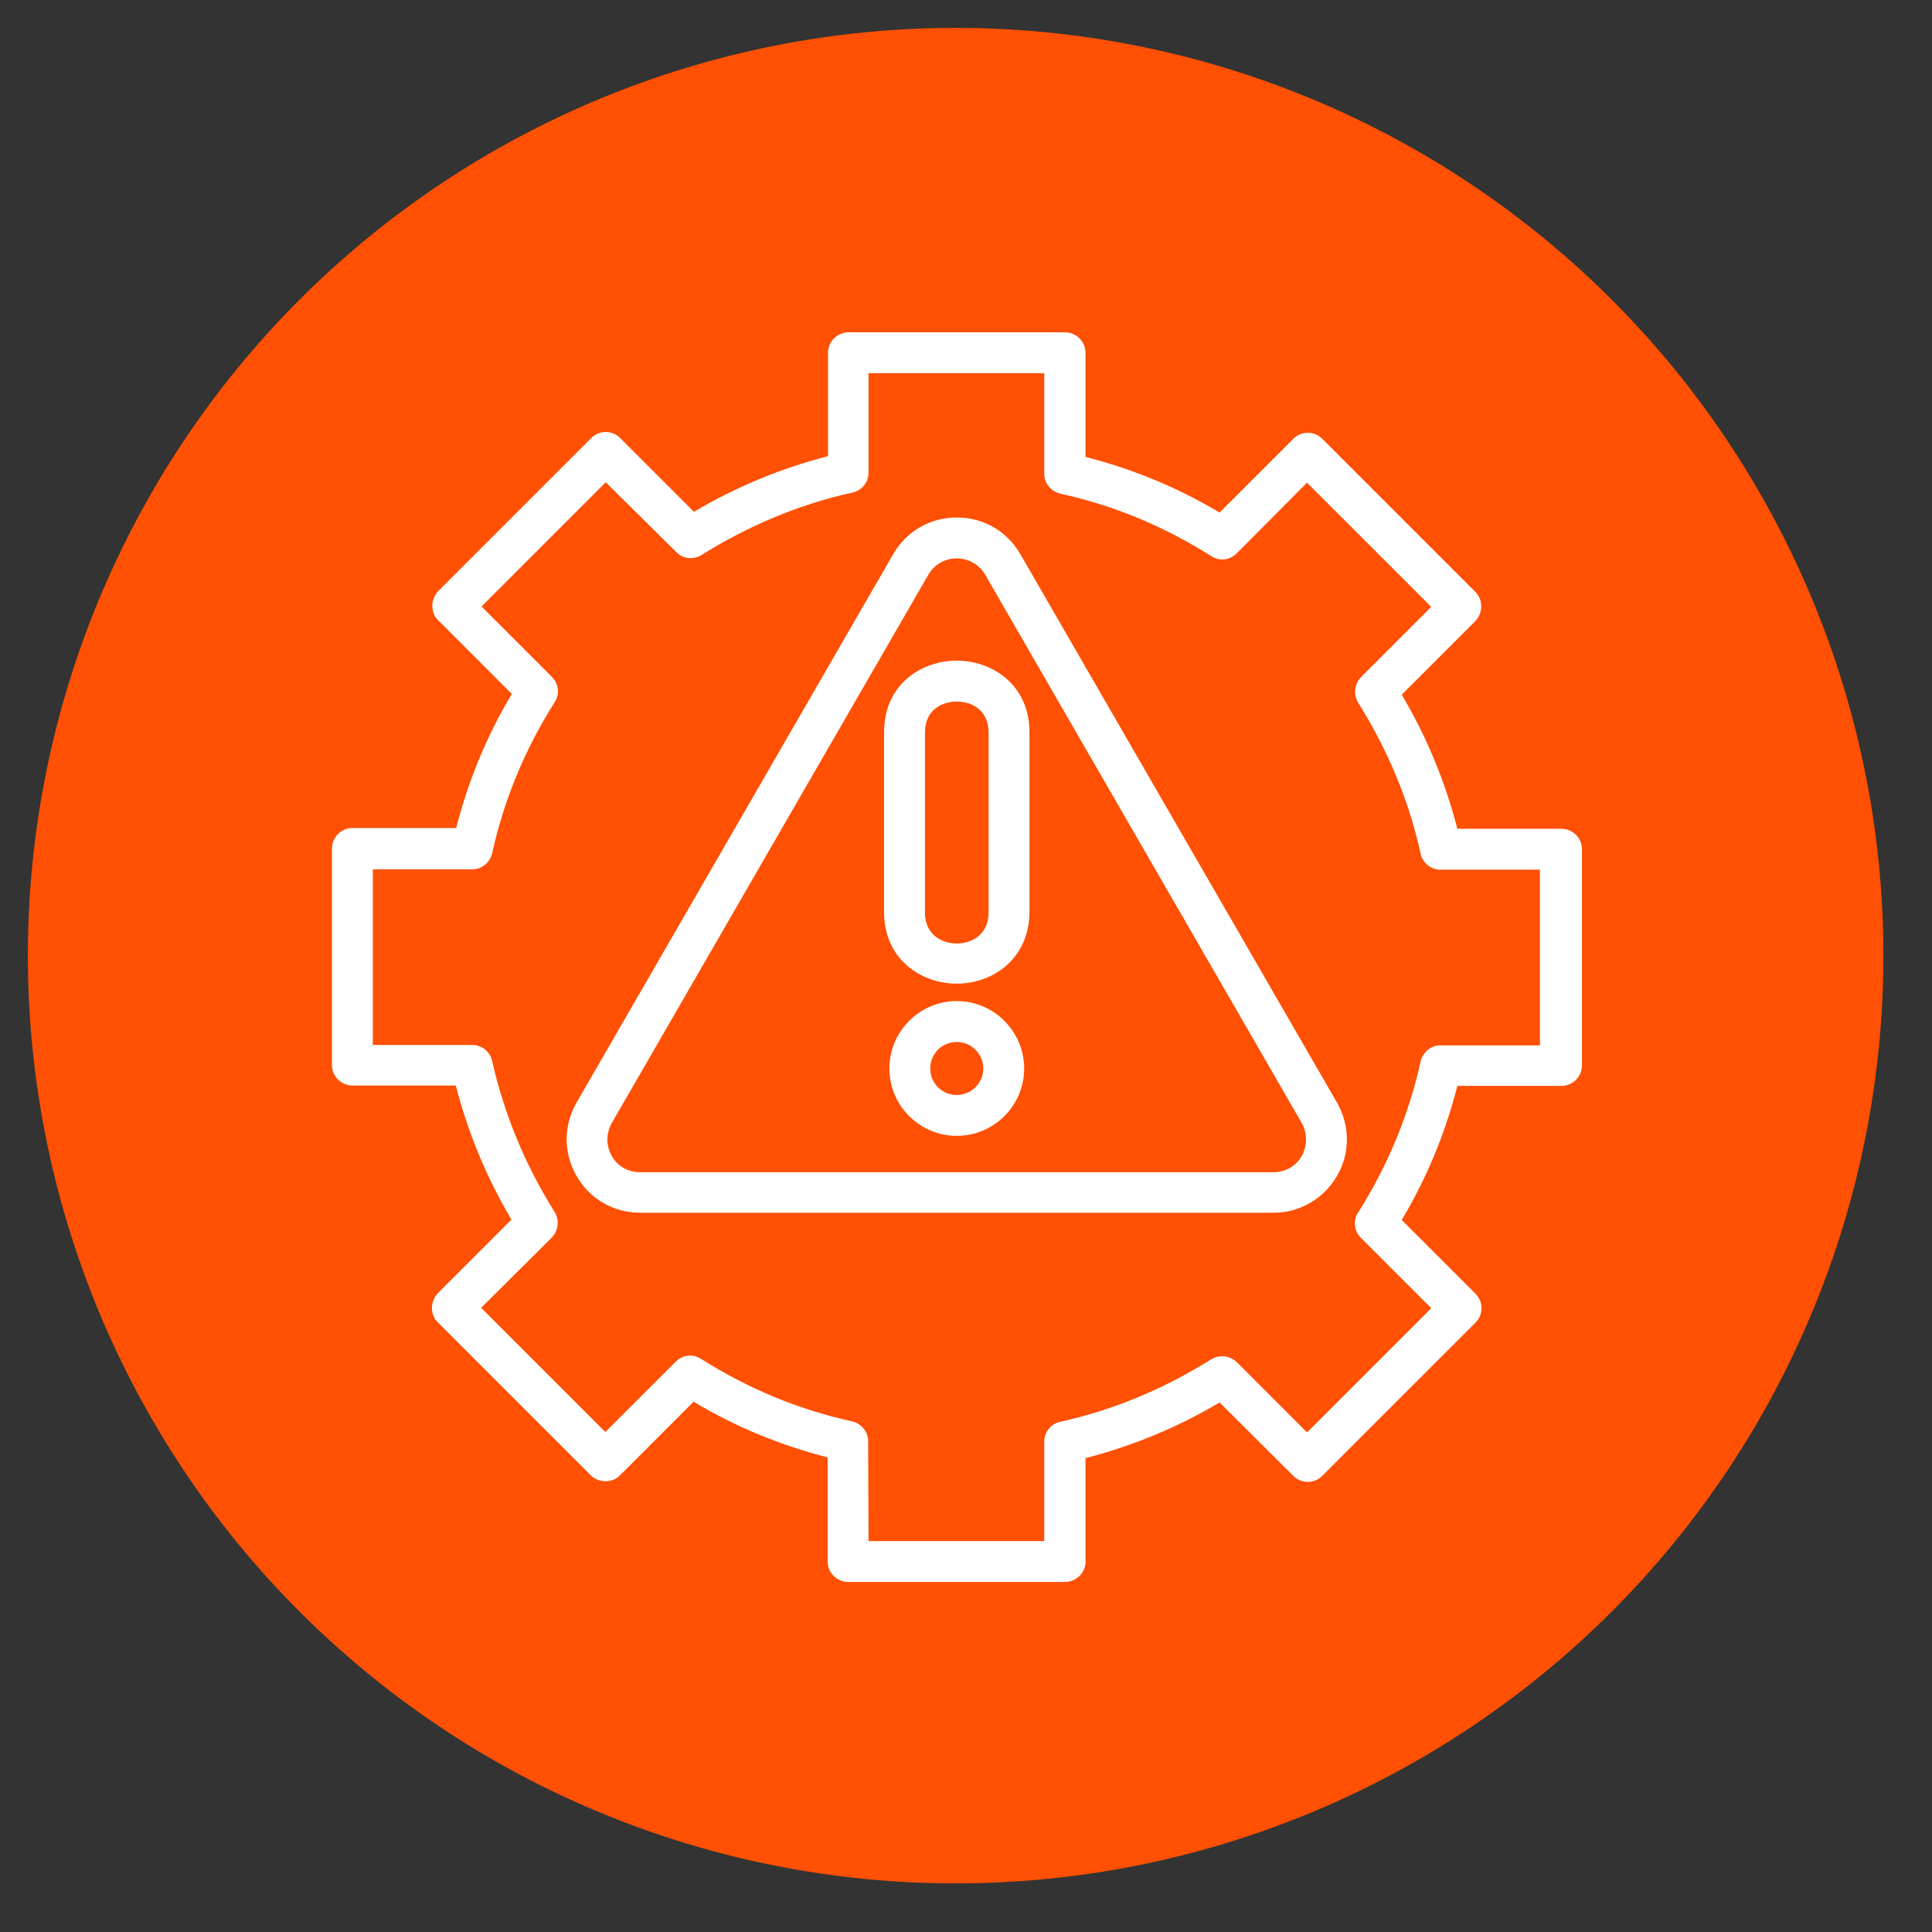
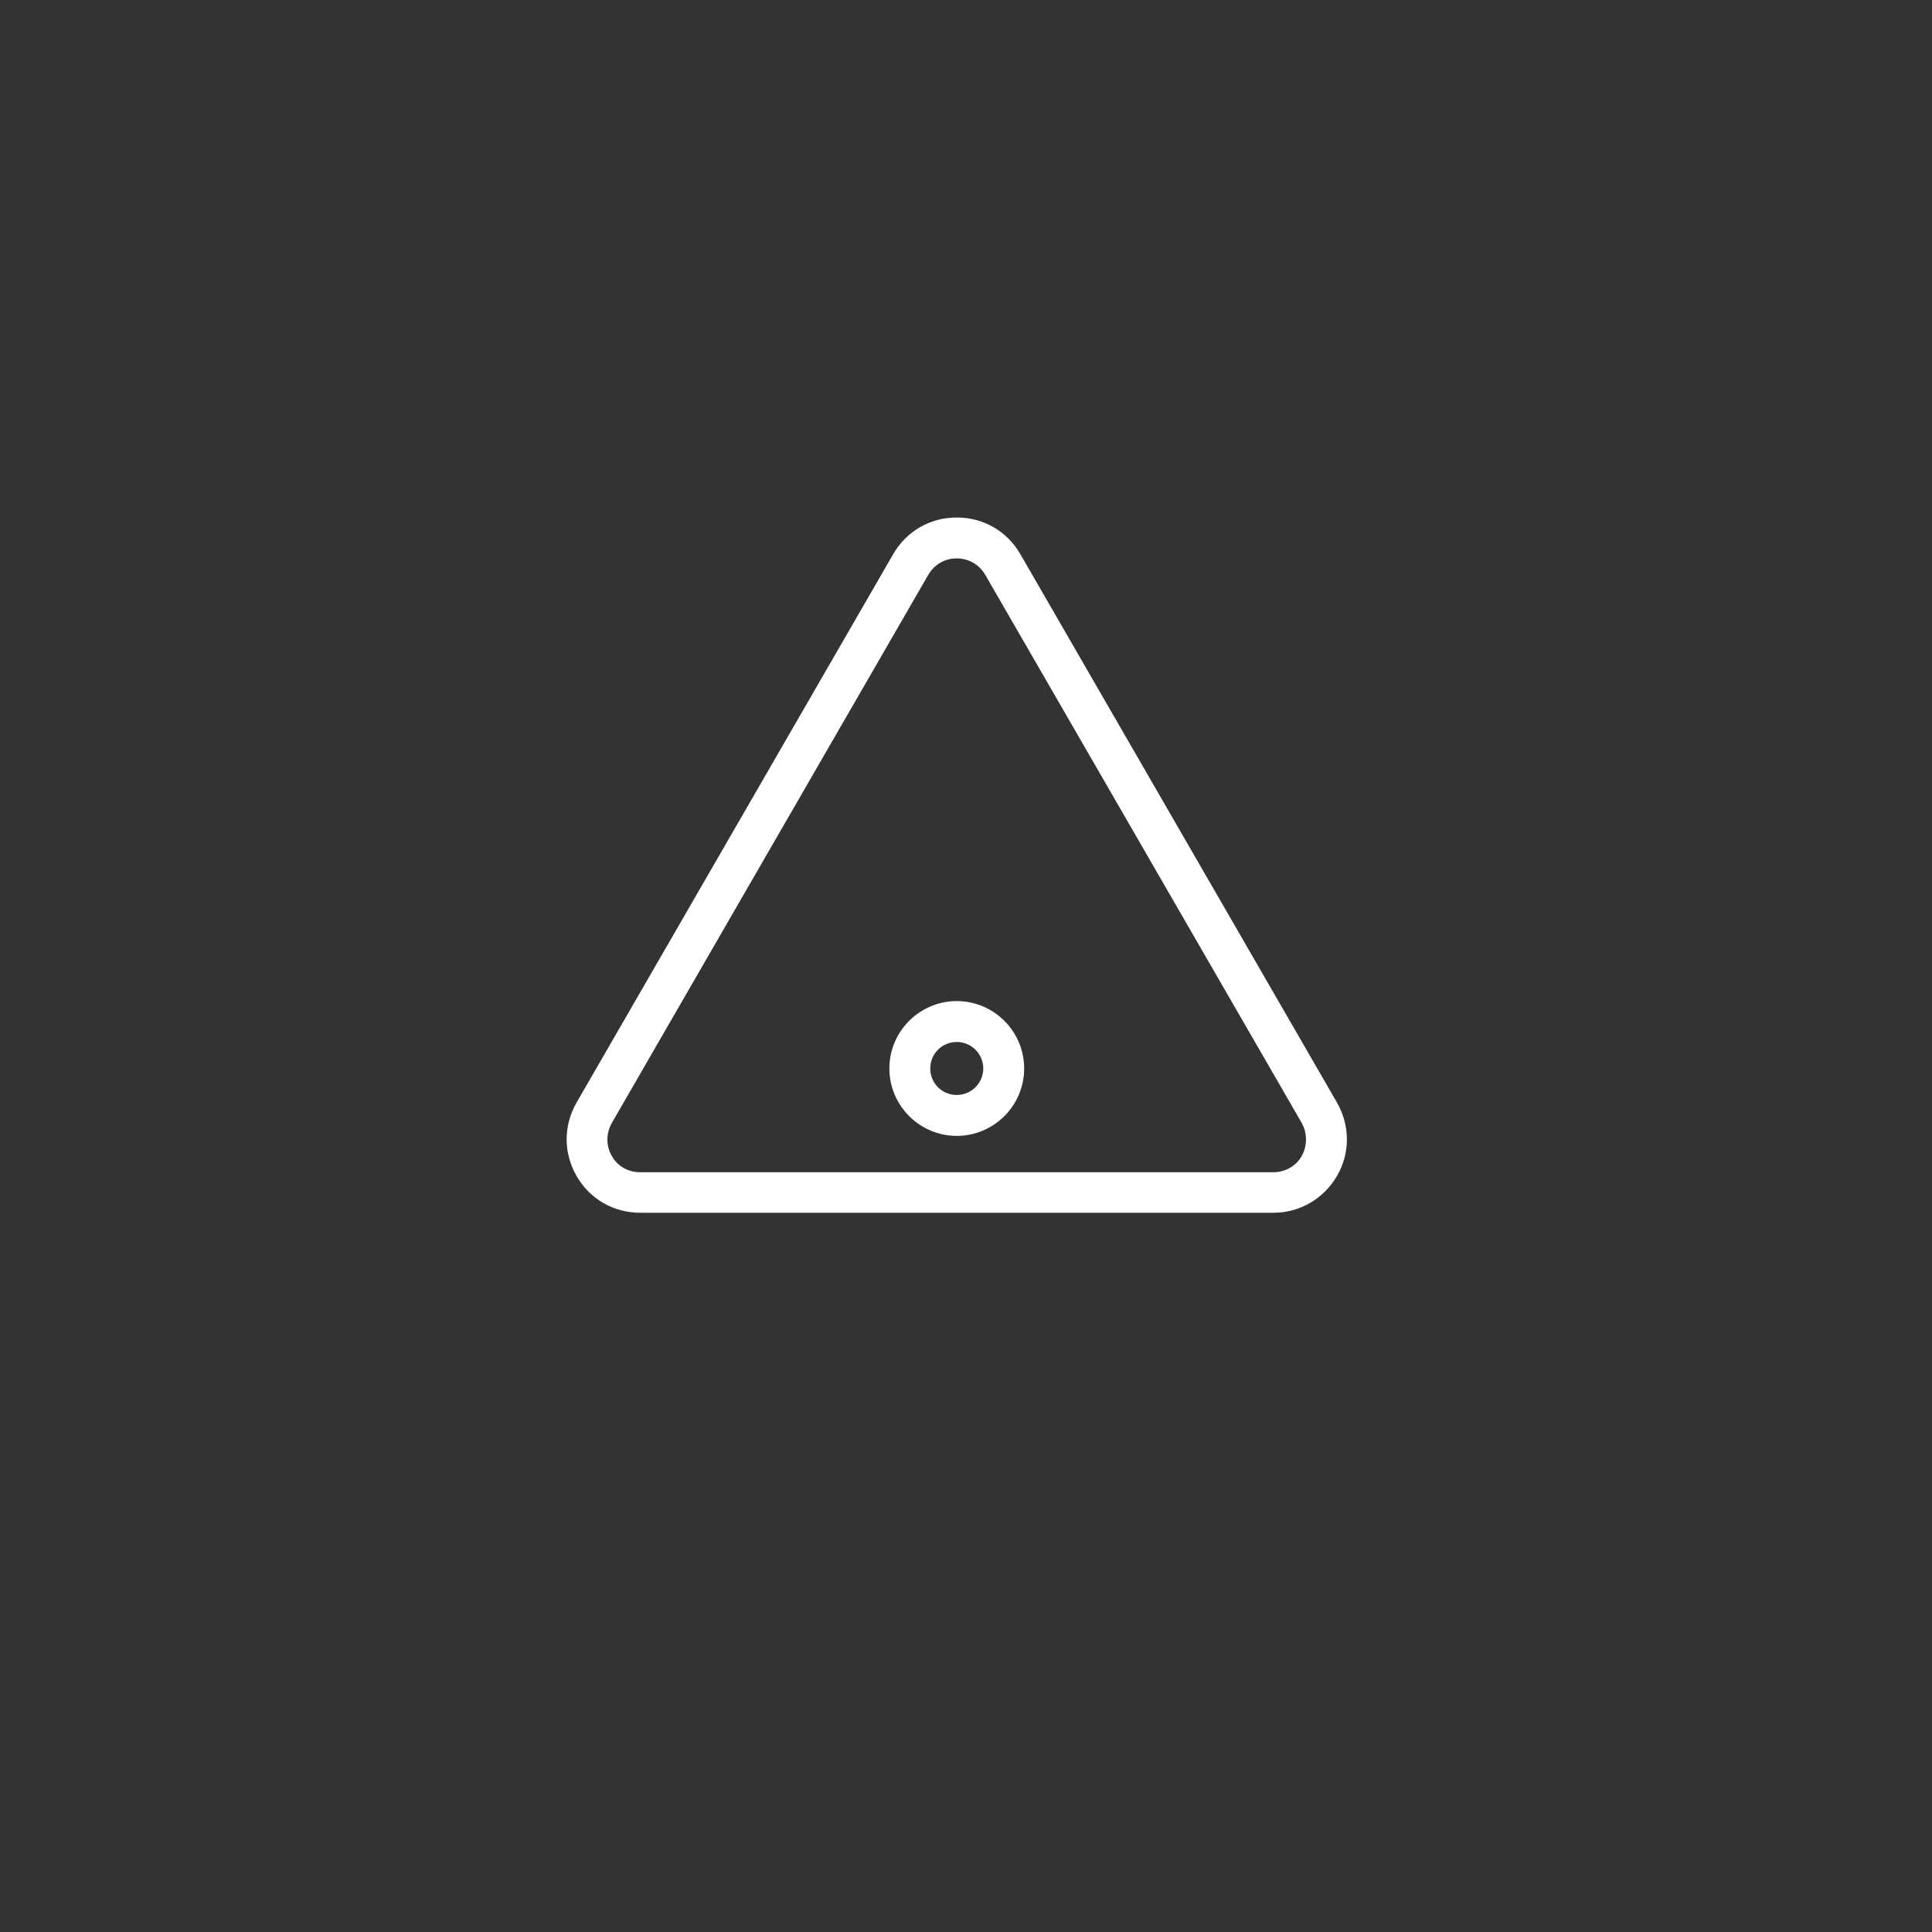
<svg xmlns="http://www.w3.org/2000/svg" width="1200" zoomAndPan="magnify" viewBox="0 0 900 900" height="1200" preserveAspectRatio="xMidYMid meet" version="1.0">
  <rect x="0" y="0" width="900" height="900" fill="#333333" stroke="none" />
  <defs>
    <clipPath id="46c12fd18c">
      <path d="M 12.984 12.984 L 877.73 12.984 L 877.73 877.734 L 12.984 877.734 Z M 12.984 12.984 " clip-rule="nonzero" />
    </clipPath>
  </defs>
  <g clip-path="url(#46c12fd18c)">
-     <path fill="#ff5003" d="M 877.355 445.172 C 877.355 452.242 877.184 459.312 876.836 466.375 C 876.488 473.441 875.969 480.492 875.277 487.531 C 874.582 494.57 873.719 501.59 872.68 508.586 C 871.641 515.582 870.434 522.547 869.055 529.484 C 867.672 536.422 866.125 543.32 864.406 550.184 C 862.688 557.043 860.801 563.859 858.746 570.629 C 856.695 577.395 854.477 584.109 852.094 590.77 C 849.711 597.43 847.164 604.027 844.457 610.562 C 841.754 617.094 838.887 623.559 835.863 629.953 C 832.84 636.348 829.66 642.664 826.324 648.902 C 822.992 655.141 819.504 661.293 815.871 667.359 C 812.234 673.426 808.449 679.398 804.52 685.281 C 800.59 691.16 796.52 696.941 792.305 702.625 C 788.094 708.305 783.742 713.879 779.254 719.348 C 774.77 724.812 770.148 730.168 765.398 735.41 C 760.648 740.648 755.773 745.77 750.773 750.773 C 745.77 755.773 740.648 760.648 735.41 765.398 C 730.168 770.148 724.812 774.77 719.348 779.254 C 713.879 783.742 708.305 788.094 702.625 792.305 C 696.941 796.52 691.16 800.59 685.281 804.52 C 679.398 808.449 673.426 812.234 667.359 815.871 C 661.293 819.504 655.141 822.992 648.902 826.324 C 642.664 829.66 636.348 832.84 629.953 835.863 C 623.559 838.887 617.094 841.754 610.562 844.457 C 604.027 847.164 597.43 849.711 590.77 852.094 C 584.109 854.477 577.395 856.695 570.629 858.746 C 563.859 860.801 557.043 862.688 550.184 864.406 C 543.32 866.125 536.422 867.672 529.484 869.055 C 522.547 870.434 515.582 871.641 508.586 872.68 C 501.59 873.719 494.57 874.582 487.531 875.277 C 480.492 875.969 473.441 876.488 466.375 876.836 C 459.312 877.184 452.242 877.355 445.168 877.355 C 438.098 877.355 431.027 877.184 423.965 876.836 C 416.898 876.488 409.848 875.969 402.809 875.277 C 395.77 874.582 388.75 873.719 381.754 872.68 C 374.758 871.641 367.793 870.434 360.855 869.055 C 353.918 867.672 347.02 866.125 340.156 864.406 C 333.297 862.688 326.48 860.801 319.711 858.746 C 312.945 856.695 306.23 854.477 299.57 852.094 C 292.91 849.711 286.312 847.164 279.777 844.457 C 273.246 841.754 266.781 838.887 260.387 835.863 C 253.992 832.84 247.676 829.66 241.438 826.324 C 235.199 822.992 229.047 819.504 222.98 815.871 C 216.914 812.234 210.941 808.449 205.059 804.52 C 199.18 800.59 193.398 796.52 187.715 792.305 C 182.035 788.094 176.461 783.742 170.992 779.254 C 165.527 774.77 160.172 770.148 154.93 765.398 C 149.691 760.648 144.57 755.773 139.566 750.773 C 134.566 745.77 129.691 740.648 124.941 735.41 C 120.191 730.168 115.57 724.812 111.086 719.348 C 106.598 713.879 102.246 708.305 98.035 702.625 C 93.82 696.941 89.75 691.16 85.82 685.281 C 81.891 679.398 78.105 673.426 74.469 667.359 C 70.836 661.293 67.348 655.141 64.016 648.902 C 60.68 642.664 57.5 636.348 54.477 629.953 C 51.453 623.559 48.586 617.094 45.879 610.562 C 43.176 604.027 40.629 597.43 38.246 590.77 C 35.863 584.109 33.645 577.395 31.594 570.629 C 29.539 563.859 27.652 557.043 25.934 550.184 C 24.215 543.32 22.668 536.422 21.285 529.484 C 19.906 522.547 18.699 515.582 17.66 508.586 C 16.621 501.59 15.758 494.57 15.062 487.531 C 14.371 480.492 13.852 473.441 13.504 466.375 C 13.156 459.312 12.984 452.242 12.984 445.172 C 12.984 438.098 13.156 431.027 13.504 423.965 C 13.852 416.898 14.371 409.848 15.062 402.809 C 15.758 395.77 16.621 388.75 17.66 381.754 C 18.699 374.758 19.906 367.793 21.285 360.855 C 22.668 353.918 24.215 347.02 25.934 340.156 C 27.652 333.297 29.539 326.48 31.594 319.711 C 33.645 312.945 35.863 306.23 38.246 299.57 C 40.629 292.91 43.176 286.312 45.879 279.777 C 48.586 273.246 51.453 266.781 54.477 260.387 C 57.5 253.992 60.68 247.676 64.016 241.438 C 67.348 235.199 70.836 229.047 74.469 222.98 C 78.105 216.914 81.891 210.941 85.82 205.059 C 89.75 199.18 93.82 193.398 98.035 187.715 C 102.246 182.035 106.598 176.461 111.086 170.992 C 115.57 165.527 120.191 160.172 124.941 154.93 C 129.691 149.691 134.566 144.57 139.566 139.566 C 144.57 134.566 149.691 129.691 154.93 124.941 C 160.172 120.191 165.527 115.57 170.992 111.086 C 176.461 106.598 182.035 102.246 187.715 98.035 C 193.398 93.82 199.18 89.75 205.059 85.82 C 210.941 81.891 216.914 78.105 222.98 74.469 C 229.047 70.836 235.199 67.348 241.438 64.016 C 247.676 60.68 253.992 57.5 260.387 54.477 C 266.781 51.453 273.246 48.586 279.777 45.879 C 286.312 43.176 292.91 40.629 299.57 38.246 C 306.23 35.863 312.945 33.645 319.711 31.594 C 326.48 29.539 333.297 27.652 340.156 25.934 C 347.02 24.215 353.918 22.668 360.855 21.285 C 367.793 19.906 374.758 18.699 381.754 17.66 C 388.75 16.621 395.77 15.758 402.809 15.062 C 409.848 14.371 416.898 13.852 423.965 13.504 C 431.027 13.156 438.098 12.984 445.168 12.984 C 452.242 12.984 459.312 13.156 466.375 13.504 C 473.441 13.852 480.492 14.371 487.531 15.062 C 494.57 15.758 501.59 16.621 508.586 17.66 C 515.582 18.699 522.547 19.906 529.484 21.285 C 536.422 22.668 543.32 24.215 550.184 25.934 C 557.043 27.652 563.859 29.539 570.629 31.594 C 577.395 33.645 584.109 35.863 590.77 38.246 C 597.43 40.629 604.027 43.176 610.562 45.879 C 617.094 48.586 623.559 51.453 629.953 54.477 C 636.348 57.5 642.664 60.68 648.902 64.016 C 655.141 67.348 661.293 70.836 667.359 74.469 C 673.426 78.105 679.398 81.891 685.281 85.82 C 691.16 89.75 696.941 93.82 702.625 98.035 C 708.305 102.246 713.879 106.598 719.348 111.086 C 724.812 115.57 730.168 120.191 735.41 124.941 C 740.648 129.691 745.77 134.566 750.773 139.566 C 755.773 144.57 760.648 149.691 765.398 154.93 C 770.148 160.172 774.77 165.527 779.254 170.992 C 783.742 176.461 788.094 182.035 792.305 187.715 C 796.52 193.398 800.59 199.18 804.52 205.059 C 808.449 210.941 812.234 216.914 815.871 222.98 C 819.504 229.047 822.992 235.199 826.324 241.438 C 829.66 247.676 832.84 253.992 835.863 260.387 C 838.887 266.781 841.754 273.246 844.457 279.777 C 847.164 286.312 849.711 292.91 852.094 299.57 C 854.477 306.23 856.695 312.945 858.746 319.711 C 860.801 326.48 862.688 333.297 864.406 340.156 C 866.125 347.02 867.672 353.918 869.055 360.855 C 870.434 367.793 871.641 374.758 872.68 381.754 C 873.719 388.75 874.582 395.77 875.277 402.809 C 875.969 409.848 876.488 416.898 876.836 423.965 C 877.184 431.027 877.355 438.098 877.355 445.172 Z M 877.355 445.172 " fill-opacity="1" fill-rule="nonzero" />
-   </g>
-   <path fill="#ffffff" d="M 495.973 736.941 L 395.07 736.941 C 389.957 736.941 385.547 732.707 385.547 727.414 L 385.547 678.902 C 363.496 673.258 342.504 664.617 323.098 652.973 L 288.699 687.371 C 286.938 689.137 284.465 690.016 281.996 690.016 C 279.527 690.016 277.059 688.957 275.293 687.371 L 203.852 615.93 C 202.086 614.164 201.203 611.695 201.203 609.227 C 201.203 606.754 202.262 604.285 203.852 602.52 L 238.25 568.121 C 226.605 548.543 217.961 527.551 212.316 505.676 L 164.16 505.676 C 159.043 505.676 154.633 501.441 154.633 496.152 L 154.633 395.246 C 154.633 390.133 158.867 385.723 164.16 385.723 L 212.496 385.723 C 218.141 363.672 226.781 342.68 238.426 323.277 L 204.027 288.875 C 202.262 287.113 201.383 284.645 201.383 282.172 C 201.383 279.703 202.438 277.234 204.027 275.469 L 275.469 204.027 C 279.176 200.324 285.172 200.324 288.875 204.027 L 323.277 238.426 C 342.855 226.781 363.848 218.141 385.723 212.496 L 385.723 164.336 C 385.723 159.219 389.957 154.809 395.246 154.809 L 496.148 154.809 C 501.266 154.809 505.676 159.043 505.676 164.336 L 505.676 212.848 C 527.727 218.492 548.719 227.137 568.121 238.777 L 602.52 204.379 C 606.227 200.676 612.223 200.676 615.93 204.379 L 687.371 275.824 C 689.137 277.586 690.016 280.059 690.016 282.527 C 690.016 284.996 688.957 287.465 687.371 289.23 L 652.973 323.629 C 664.617 343.211 673.258 364.199 678.902 386.074 L 727.414 386.074 C 732.531 386.074 736.941 390.309 736.941 395.602 L 736.941 496.328 C 736.941 501.441 732.707 505.852 727.414 505.852 L 678.902 505.852 C 673.258 527.902 664.617 548.895 652.973 568.301 L 687.371 602.699 C 691.074 606.402 691.074 612.398 687.371 616.105 L 615.93 687.547 C 612.223 691.254 606.227 691.254 602.52 687.547 L 568.121 653.324 C 548.543 664.969 527.551 673.613 505.676 679.258 L 505.676 727.77 C 505.5 732.707 501.441 736.941 495.973 736.941 Z M 404.598 717.891 L 486.449 717.891 L 486.449 671.496 C 486.449 667.086 489.625 663.203 493.855 662.32 C 518.906 656.855 542.543 646.797 564.242 633.215 C 567.945 630.922 572.887 631.453 576.062 634.449 L 608.871 667.262 L 666.73 609.402 L 633.922 576.59 C 630.746 573.414 630.215 568.477 632.688 564.77 C 646.445 543.074 656.324 519.258 661.793 494.387 C 662.852 490.152 666.555 486.977 670.965 486.977 L 717.359 486.977 L 717.359 405.125 L 670.965 405.125 C 666.555 405.125 662.676 401.953 661.793 397.719 C 656.324 372.668 646.27 349.031 632.688 327.332 C 630.395 323.629 630.922 318.688 633.922 315.516 L 666.73 282.703 L 608.871 224.844 L 576.062 257.828 C 572.887 261.004 567.945 261.535 564.242 259.066 C 542.543 245.305 518.906 235.426 493.855 229.957 C 489.625 228.898 486.449 225.195 486.449 220.785 L 486.449 173.863 L 404.598 173.863 L 404.598 220.258 C 404.598 224.668 401.422 228.547 397.188 229.43 C 372.316 234.898 348.5 244.953 326.805 258.535 C 323.098 260.828 318.16 260.477 314.984 257.125 L 282.172 224.668 L 224.312 282.527 L 257.125 315.336 C 260.301 318.512 260.828 323.453 258.359 327.156 C 244.602 348.855 234.723 372.668 229.254 397.543 C 228.195 401.773 224.488 404.949 220.078 404.949 L 173.688 404.949 L 173.688 486.801 L 220.078 486.801 C 224.488 486.801 228.371 489.977 229.254 494.211 C 234.898 519.258 244.777 542.898 258.359 564.594 C 260.652 568.301 260.125 573.238 257.125 576.414 L 224.137 609.227 L 281.996 667.086 L 314.809 634.273 C 317.984 631.098 322.922 630.57 326.629 633.039 C 348.324 646.797 371.961 656.676 397.012 662.145 C 401.246 663.203 404.422 666.91 404.422 671.32 Z M 404.598 717.891 " fill-opacity="1" fill-rule="nonzero" />
+     </g>
  <path fill="#ffffff" d="M 593.172 564.949 L 298.227 564.949 C 285.879 564.949 274.766 558.598 268.59 547.836 C 262.418 537.074 262.418 524.375 268.59 513.613 L 416.062 258.184 C 422.238 247.422 433.352 241.07 445.699 241.07 C 458.047 241.07 469.16 247.422 475.336 258.184 L 622.809 513.613 C 628.98 524.375 628.98 537.254 622.809 547.836 C 616.633 558.422 605.52 564.949 593.172 564.949 Z M 445.699 260.125 C 440.055 260.125 435.293 262.945 432.469 267.707 L 284.996 523.141 C 282.352 527.902 282.172 533.547 284.996 538.488 C 287.641 543.25 292.582 546.074 298.227 546.074 L 593.172 546.074 C 598.641 546.074 603.758 543.25 606.402 538.488 C 609.047 533.723 609.047 527.902 606.402 523.141 L 458.93 267.707 C 456.105 262.945 451.168 260.125 445.699 260.125 Z M 445.699 260.125 " fill-opacity="1" fill-rule="nonzero" />
-   <path fill="#ffffff" d="M 445.699 458.223 C 428.941 458.223 411.828 446.758 411.828 424.883 L 411.828 341.094 C 411.828 319.043 428.941 307.754 445.699 307.754 C 462.457 307.754 479.57 319.219 479.57 341.094 L 479.57 424.883 C 479.391 446.758 462.457 458.223 445.699 458.223 Z M 445.699 326.805 C 438.82 326.805 430.883 330.684 430.883 341.27 L 430.883 425.059 C 430.883 435.645 438.996 439.523 445.699 439.523 C 452.402 439.523 460.516 435.645 460.516 425.059 L 460.516 341.27 C 460.516 330.508 452.402 326.805 445.699 326.805 Z M 445.699 326.805 " fill-opacity="1" fill-rule="nonzero" />
  <path fill="#ffffff" d="M 445.699 529.137 C 428.41 529.137 414.301 515.027 414.301 497.738 C 414.301 480.449 428.41 466.34 445.699 466.34 C 462.988 466.34 477.098 480.449 477.098 497.738 C 477.098 515.027 462.988 529.137 445.699 529.137 Z M 445.699 485.391 C 438.82 485.391 433.352 490.859 433.352 497.738 C 433.352 504.617 438.82 510.086 445.699 510.086 C 452.402 510.086 458.047 504.617 458.047 497.738 C 458.047 490.859 452.402 485.391 445.699 485.391 Z M 445.699 485.391 " fill-opacity="1" fill-rule="nonzero" />
</svg>